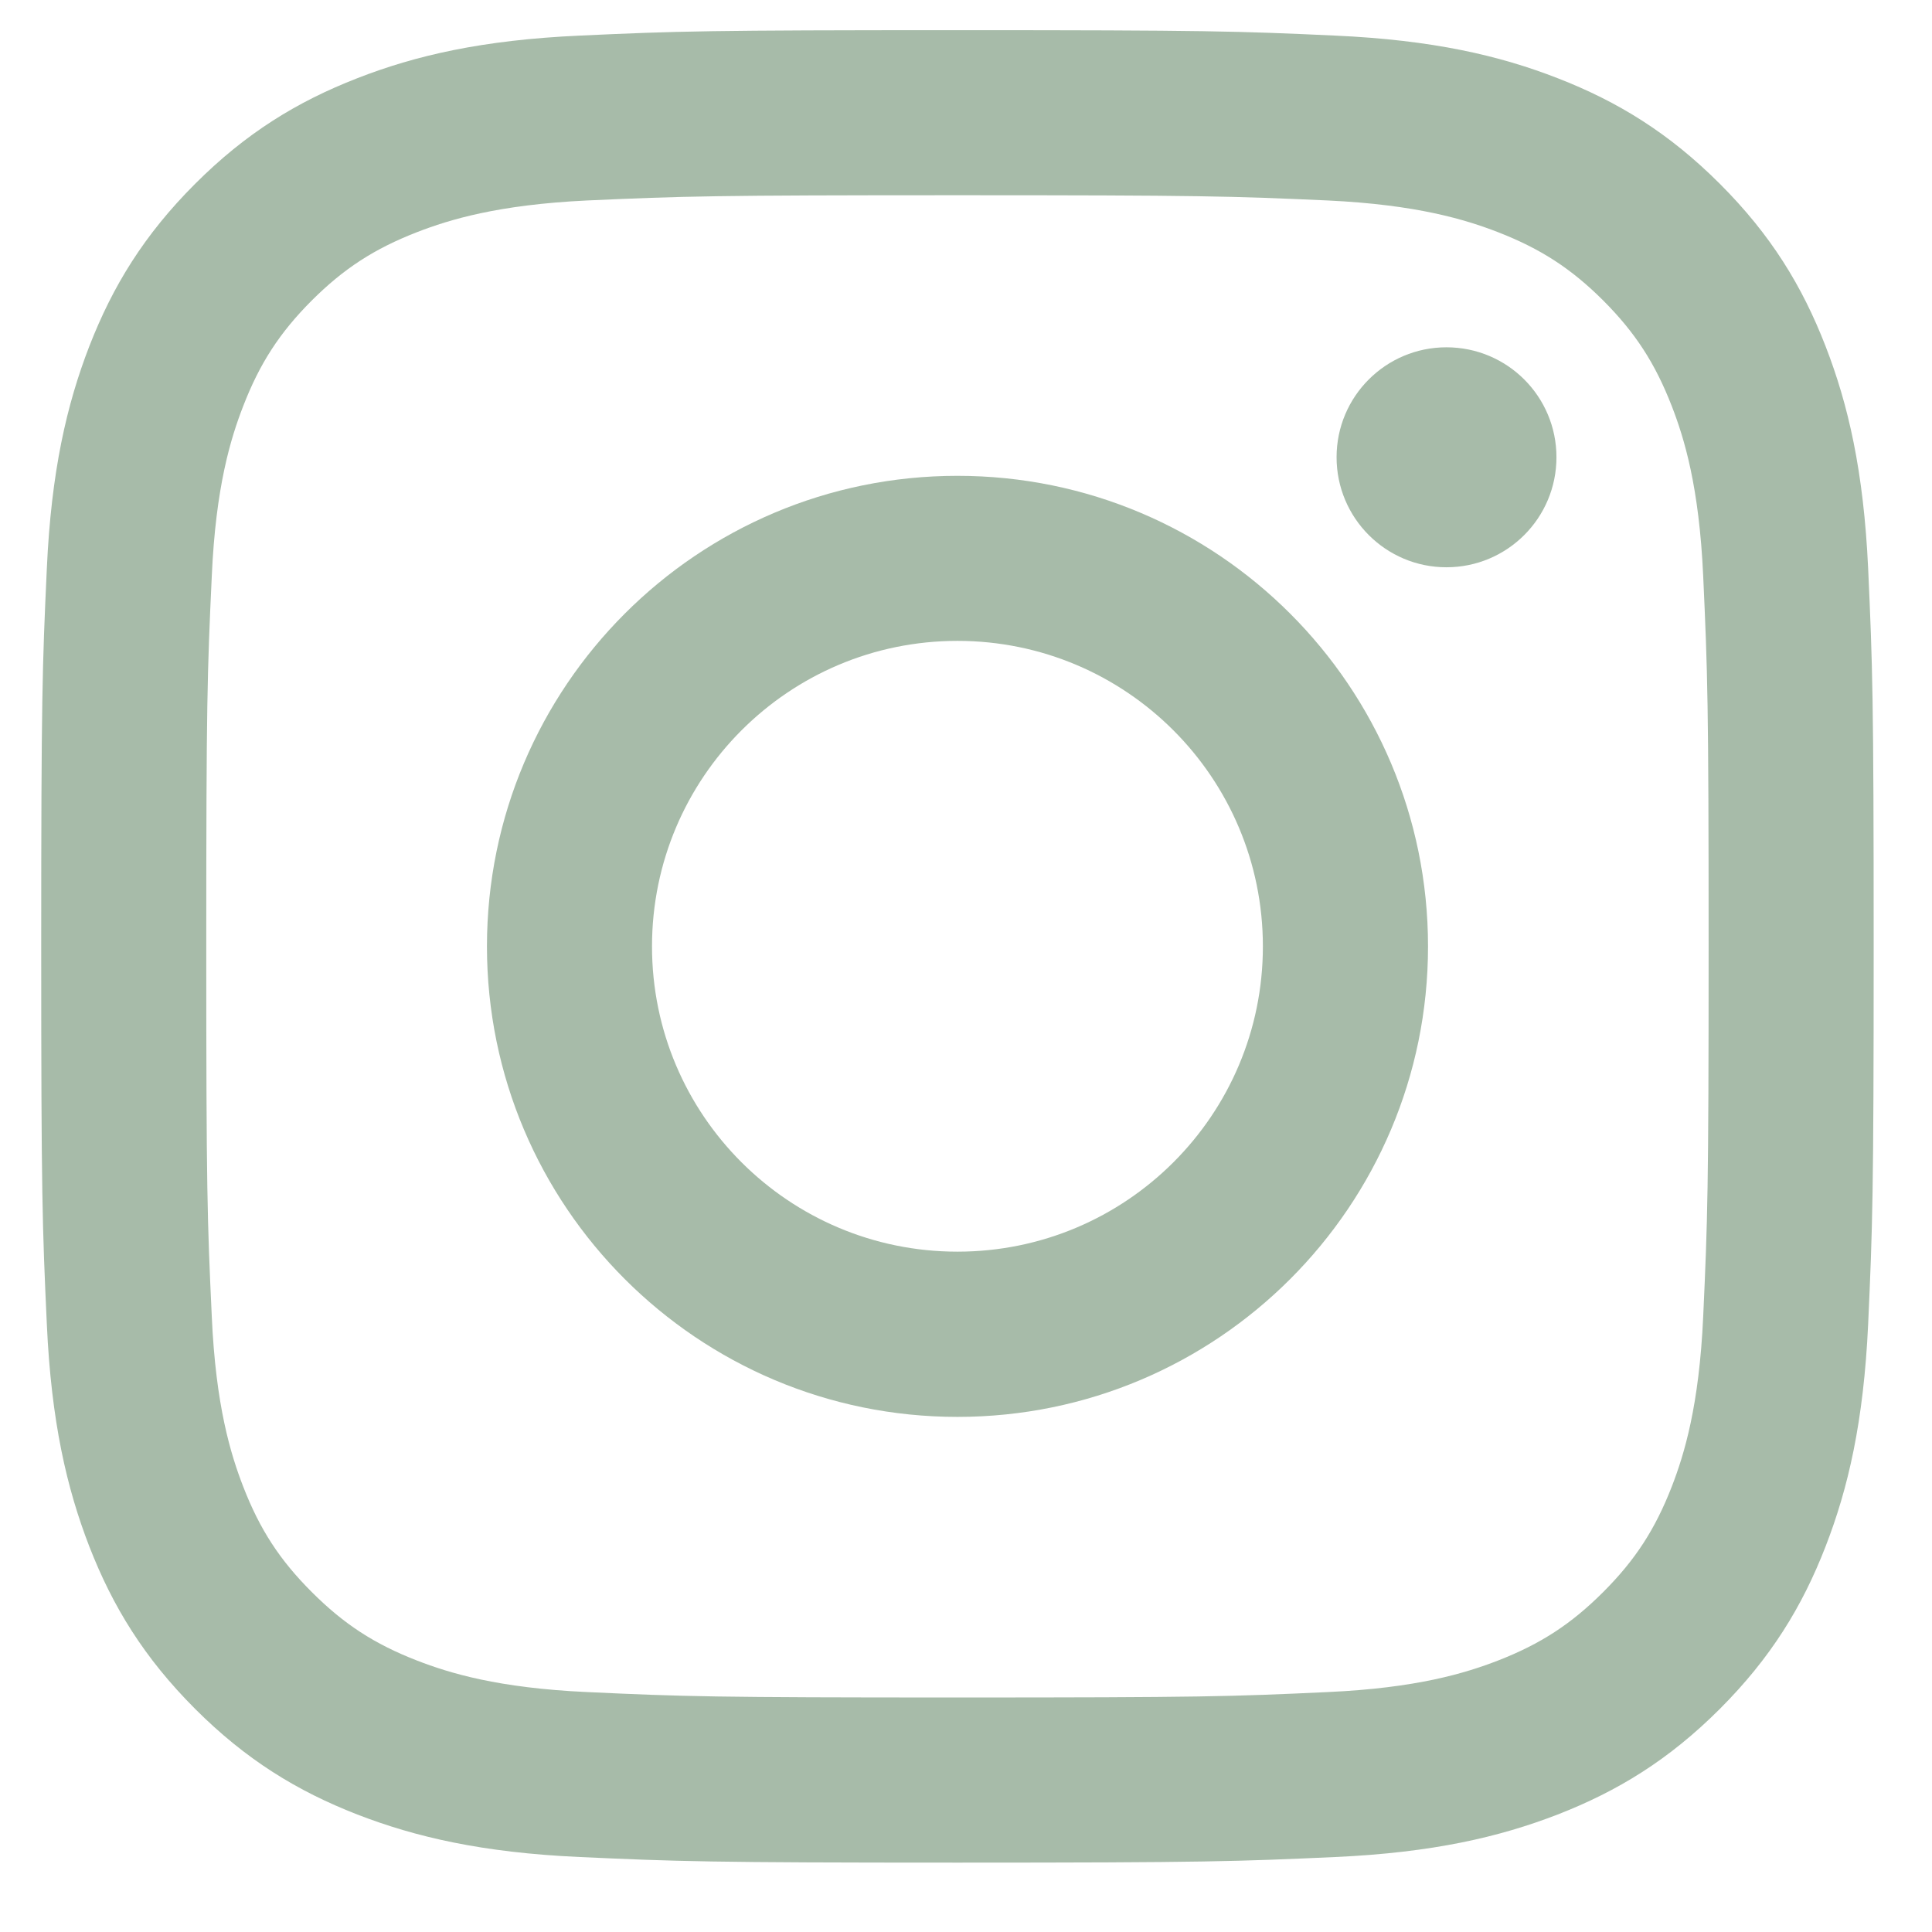
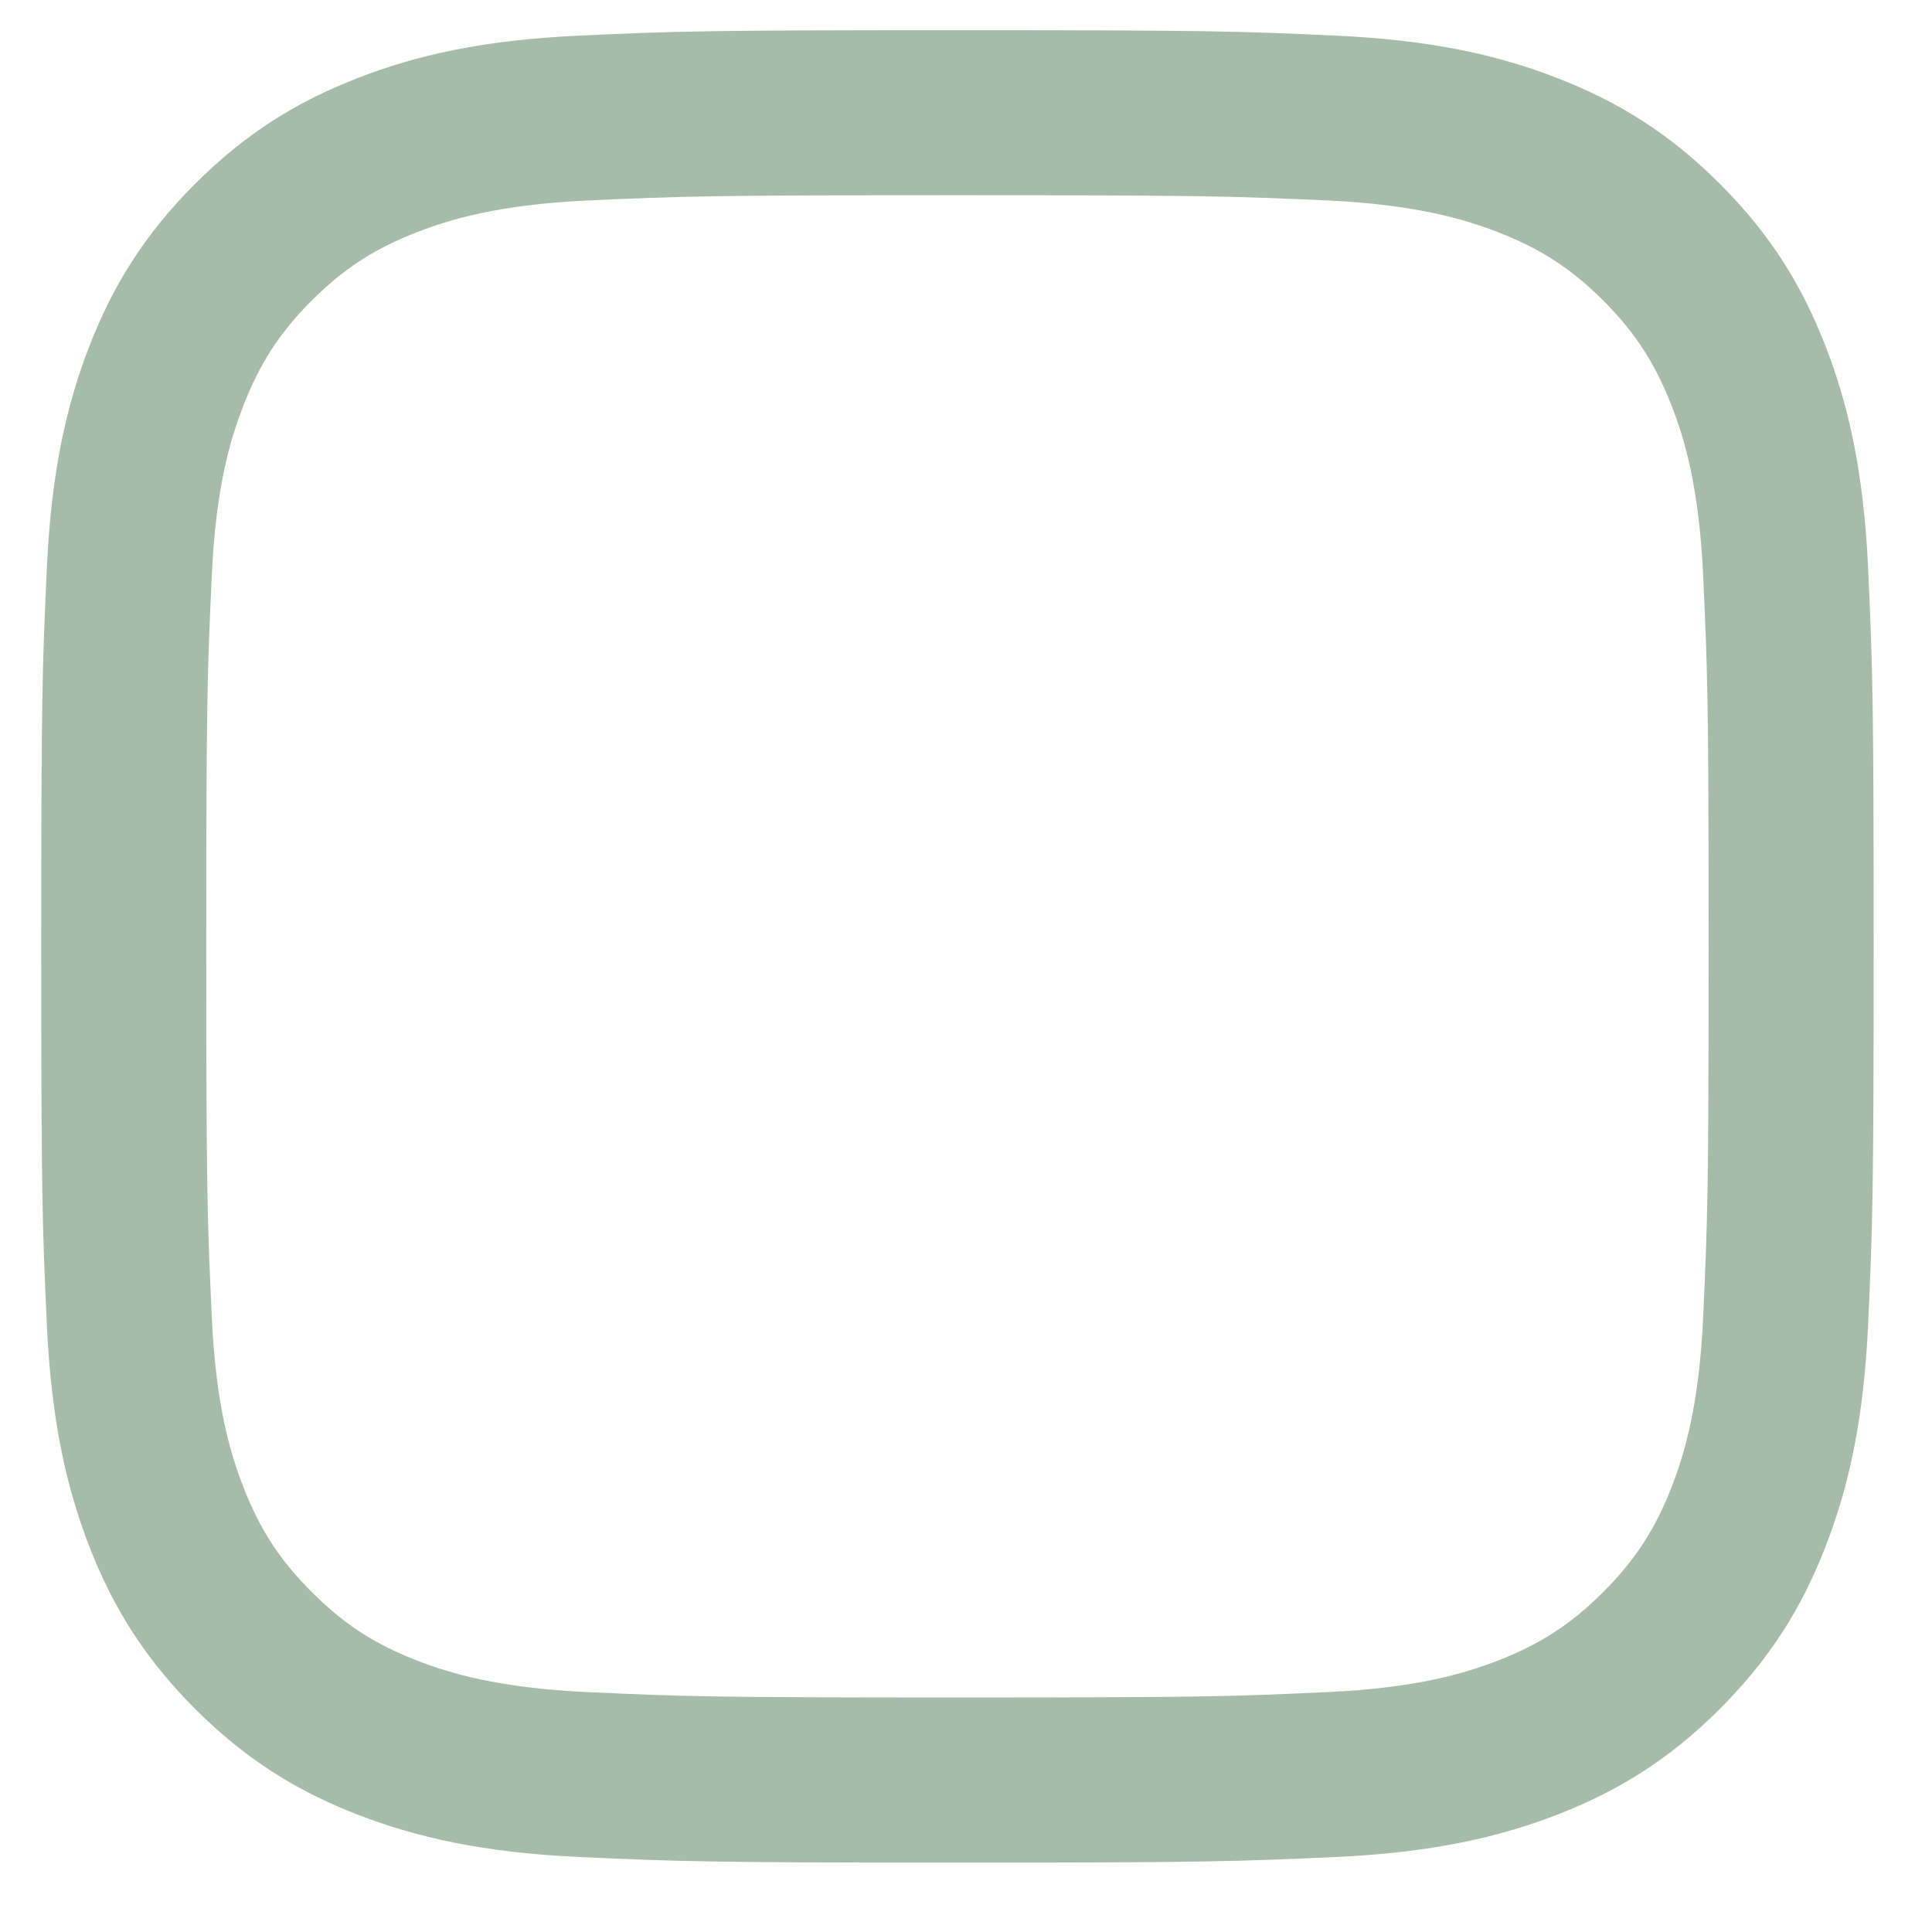
<svg xmlns="http://www.w3.org/2000/svg" width="21" height="21" viewBox="0 0 21 21" fill="none">
  <path d="M10.407 2.122C13.067 2.122 13.382 2.132 14.432 2.179C15.402 2.225 15.929 2.387 16.281 2.523C16.746 2.704 17.078 2.919 17.427 3.267C17.775 3.616 17.99 3.948 18.171 4.413C18.307 4.763 18.469 5.29 18.513 6.262C18.561 7.312 18.572 7.627 18.572 10.287C18.572 12.946 18.561 13.26 18.513 14.31C18.469 15.281 18.307 15.809 18.171 16.16C17.99 16.624 17.775 16.956 17.427 17.304C17.078 17.653 16.746 17.869 16.281 18.05C15.929 18.186 15.402 18.348 14.432 18.392C13.382 18.441 13.067 18.451 10.407 18.451C7.748 18.451 7.433 18.441 6.382 18.392C5.413 18.348 4.885 18.186 4.534 18.05C4.068 17.869 3.737 17.653 3.388 17.304C3.04 16.956 2.824 16.624 2.644 16.16C2.508 15.809 2.345 15.281 2.302 14.31C2.253 13.26 2.242 12.946 2.242 10.287C2.242 7.627 2.253 7.312 2.302 6.262C2.345 5.29 2.508 4.763 2.644 4.413C2.824 3.948 3.04 3.616 3.388 3.267C3.737 2.919 4.068 2.704 4.534 2.523C4.885 2.387 5.413 2.225 6.382 2.179C7.433 2.132 7.748 2.122 10.407 2.122ZM10.407 0.328C7.702 0.328 7.363 0.338 6.301 0.387C5.241 0.435 4.517 0.603 3.884 0.85C3.229 1.105 2.673 1.446 2.12 1.999C1.567 2.552 1.226 3.108 0.971 3.763C0.726 4.396 0.557 5.121 0.509 6.18C0.46 7.242 0.448 7.582 0.448 10.287C0.448 12.992 0.46 13.329 0.509 14.392C0.557 15.453 0.726 16.177 0.971 16.81C1.226 17.465 1.567 18.02 2.12 18.574C2.673 19.127 3.229 19.468 3.884 19.723C4.517 19.968 5.241 20.137 6.301 20.185C7.363 20.233 7.702 20.246 10.407 20.246C13.112 20.246 13.452 20.233 14.514 20.185C15.573 20.137 16.297 19.968 16.931 19.723C17.586 19.468 18.142 19.127 18.695 18.574C19.248 18.02 19.589 17.465 19.843 16.81C20.089 16.177 20.257 15.453 20.306 14.392C20.354 13.329 20.366 12.992 20.366 10.287C20.366 7.582 20.354 7.242 20.306 6.18C20.257 5.121 20.089 4.396 19.843 3.763C19.589 3.108 19.248 2.552 18.695 1.999C18.142 1.446 17.586 1.105 16.931 0.85C16.297 0.603 15.573 0.435 14.514 0.387C13.452 0.338 13.112 0.328 10.407 0.328Z" fill="#A7BBA9" />
-   <path d="M10.407 5.172C7.583 5.172 5.293 7.462 5.293 10.287C5.293 13.111 7.583 15.401 10.407 15.401C13.232 15.401 15.522 13.111 15.522 10.287C15.522 7.462 13.232 5.172 10.407 5.172ZM10.407 13.605C8.574 13.605 7.087 12.12 7.087 10.287C7.087 8.453 8.574 6.966 10.407 6.966C12.241 6.966 13.727 8.453 13.727 10.287C13.727 12.12 12.241 13.605 10.407 13.605Z" fill="#A7BBA9" />
-   <path d="M16.918 4.97C16.918 5.631 16.383 6.166 15.722 6.166C15.063 6.166 14.528 5.631 14.528 4.97C14.528 4.309 15.063 3.775 15.722 3.775C16.383 3.775 16.918 4.309 16.918 4.97Z" fill="#A7BBA9" />
</svg>